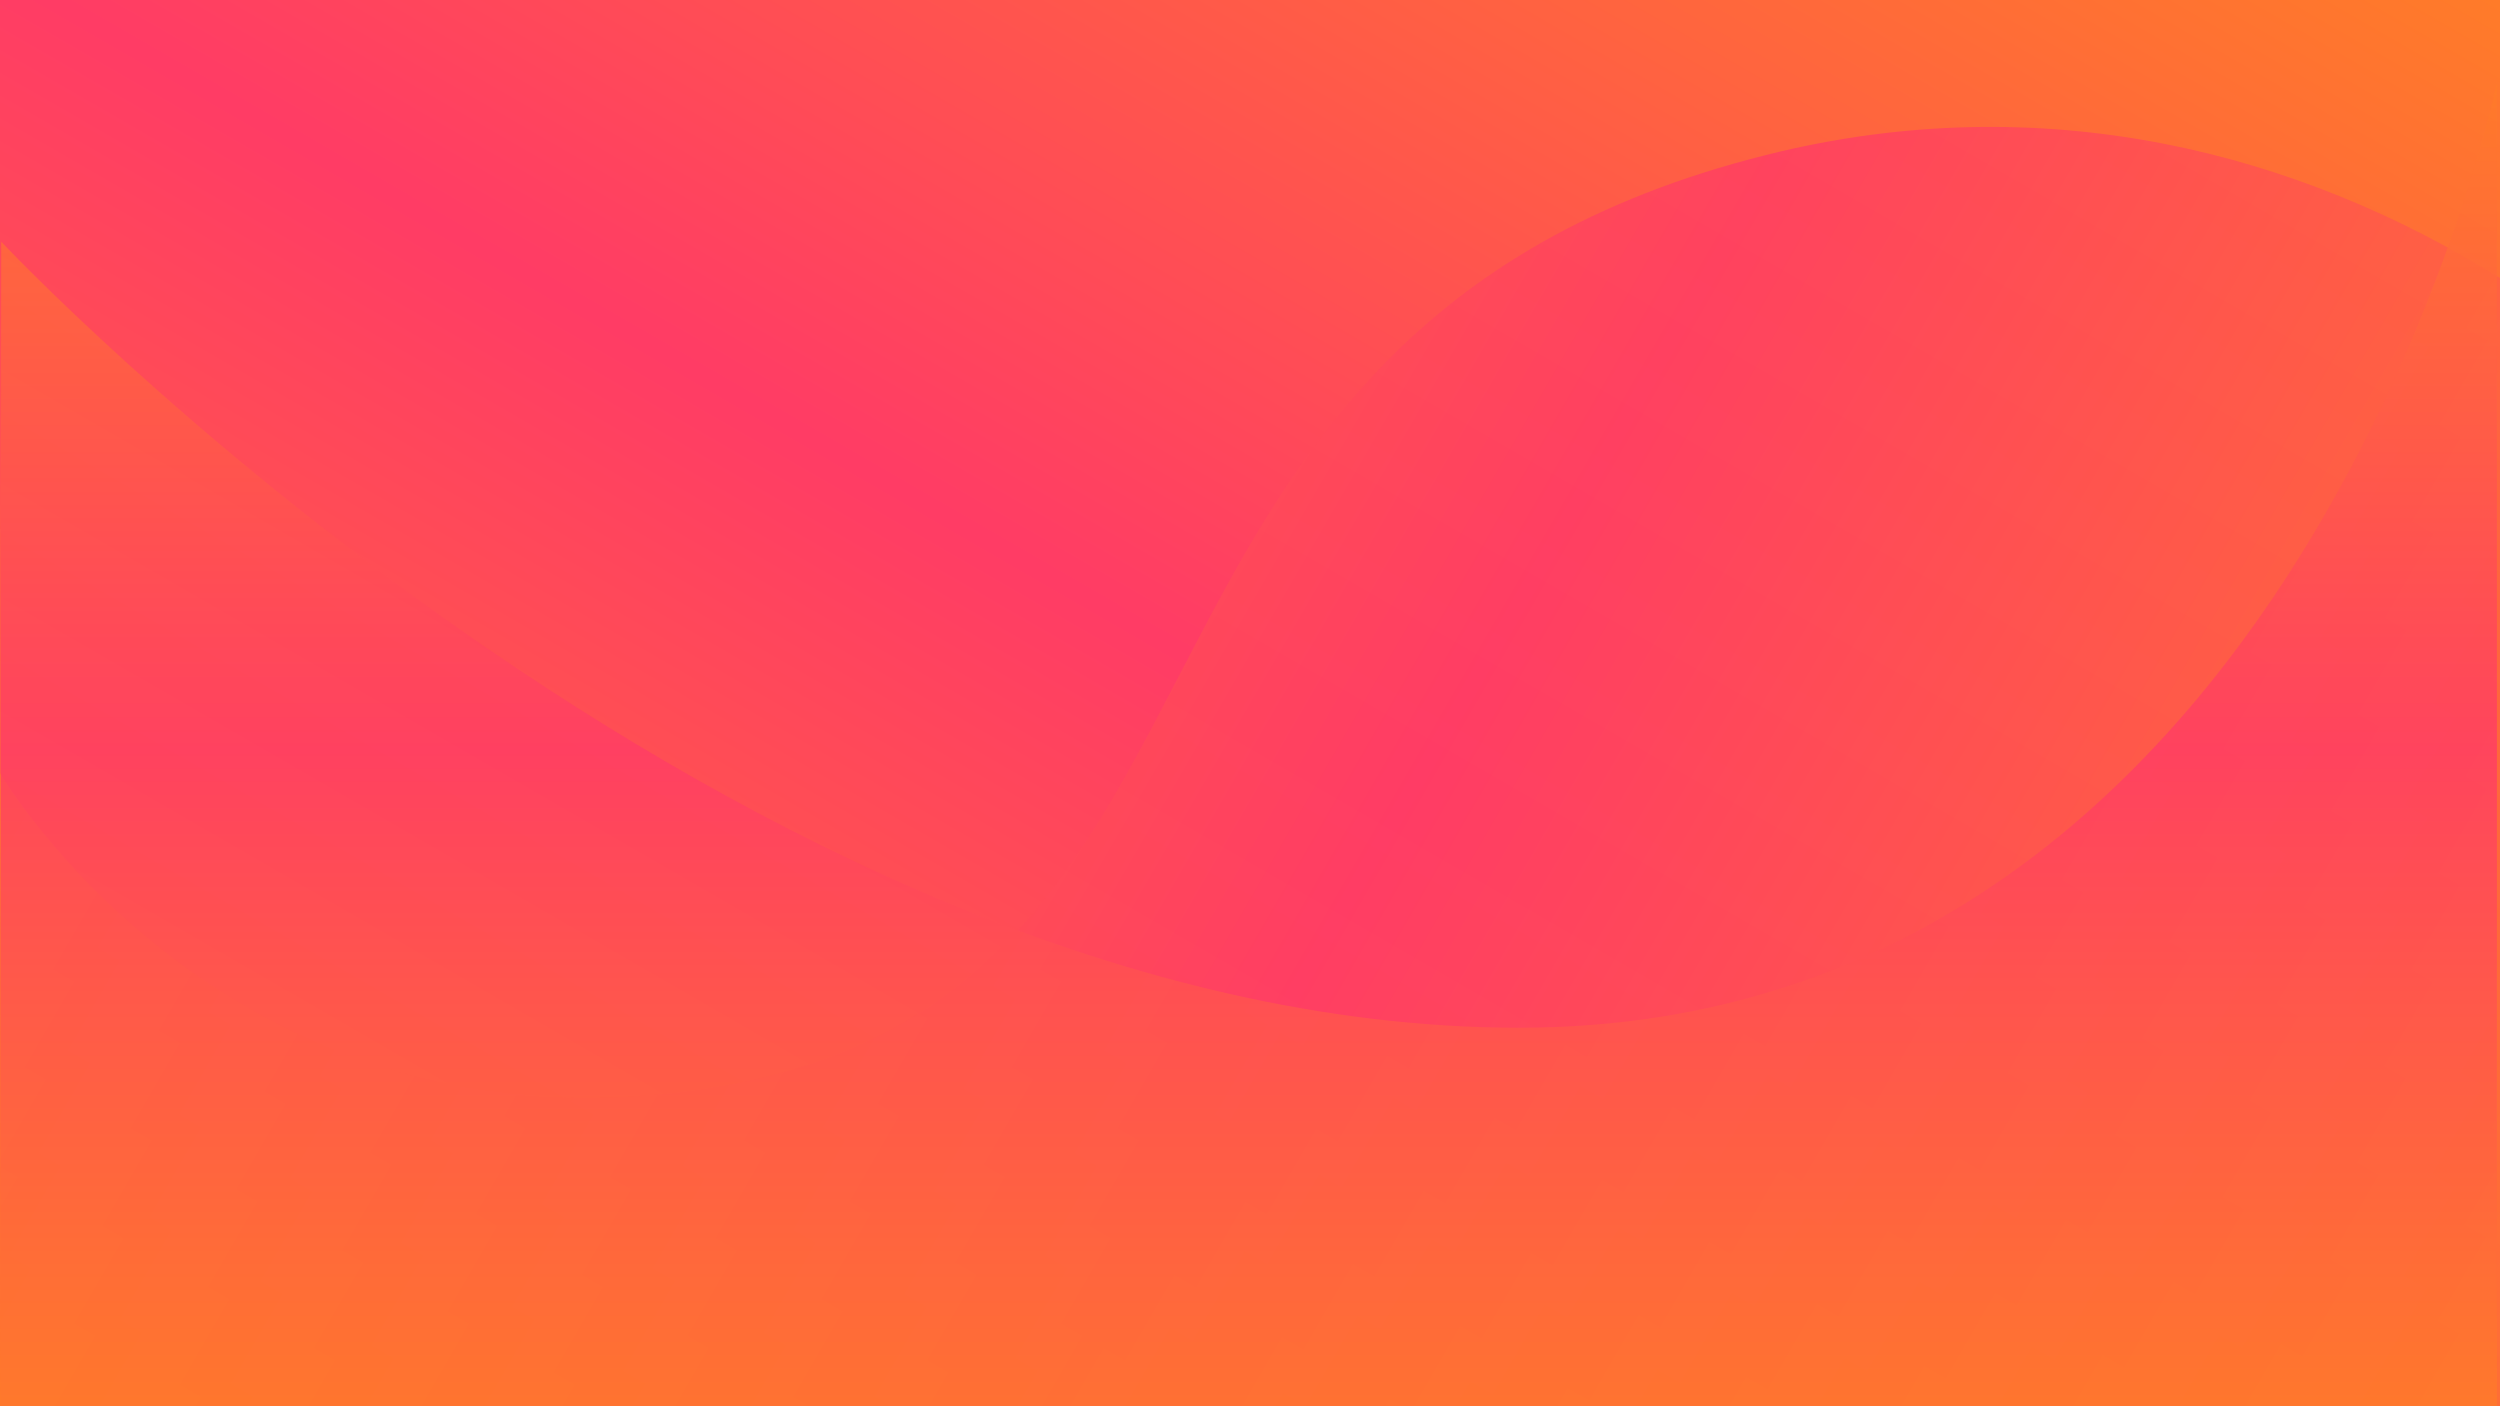
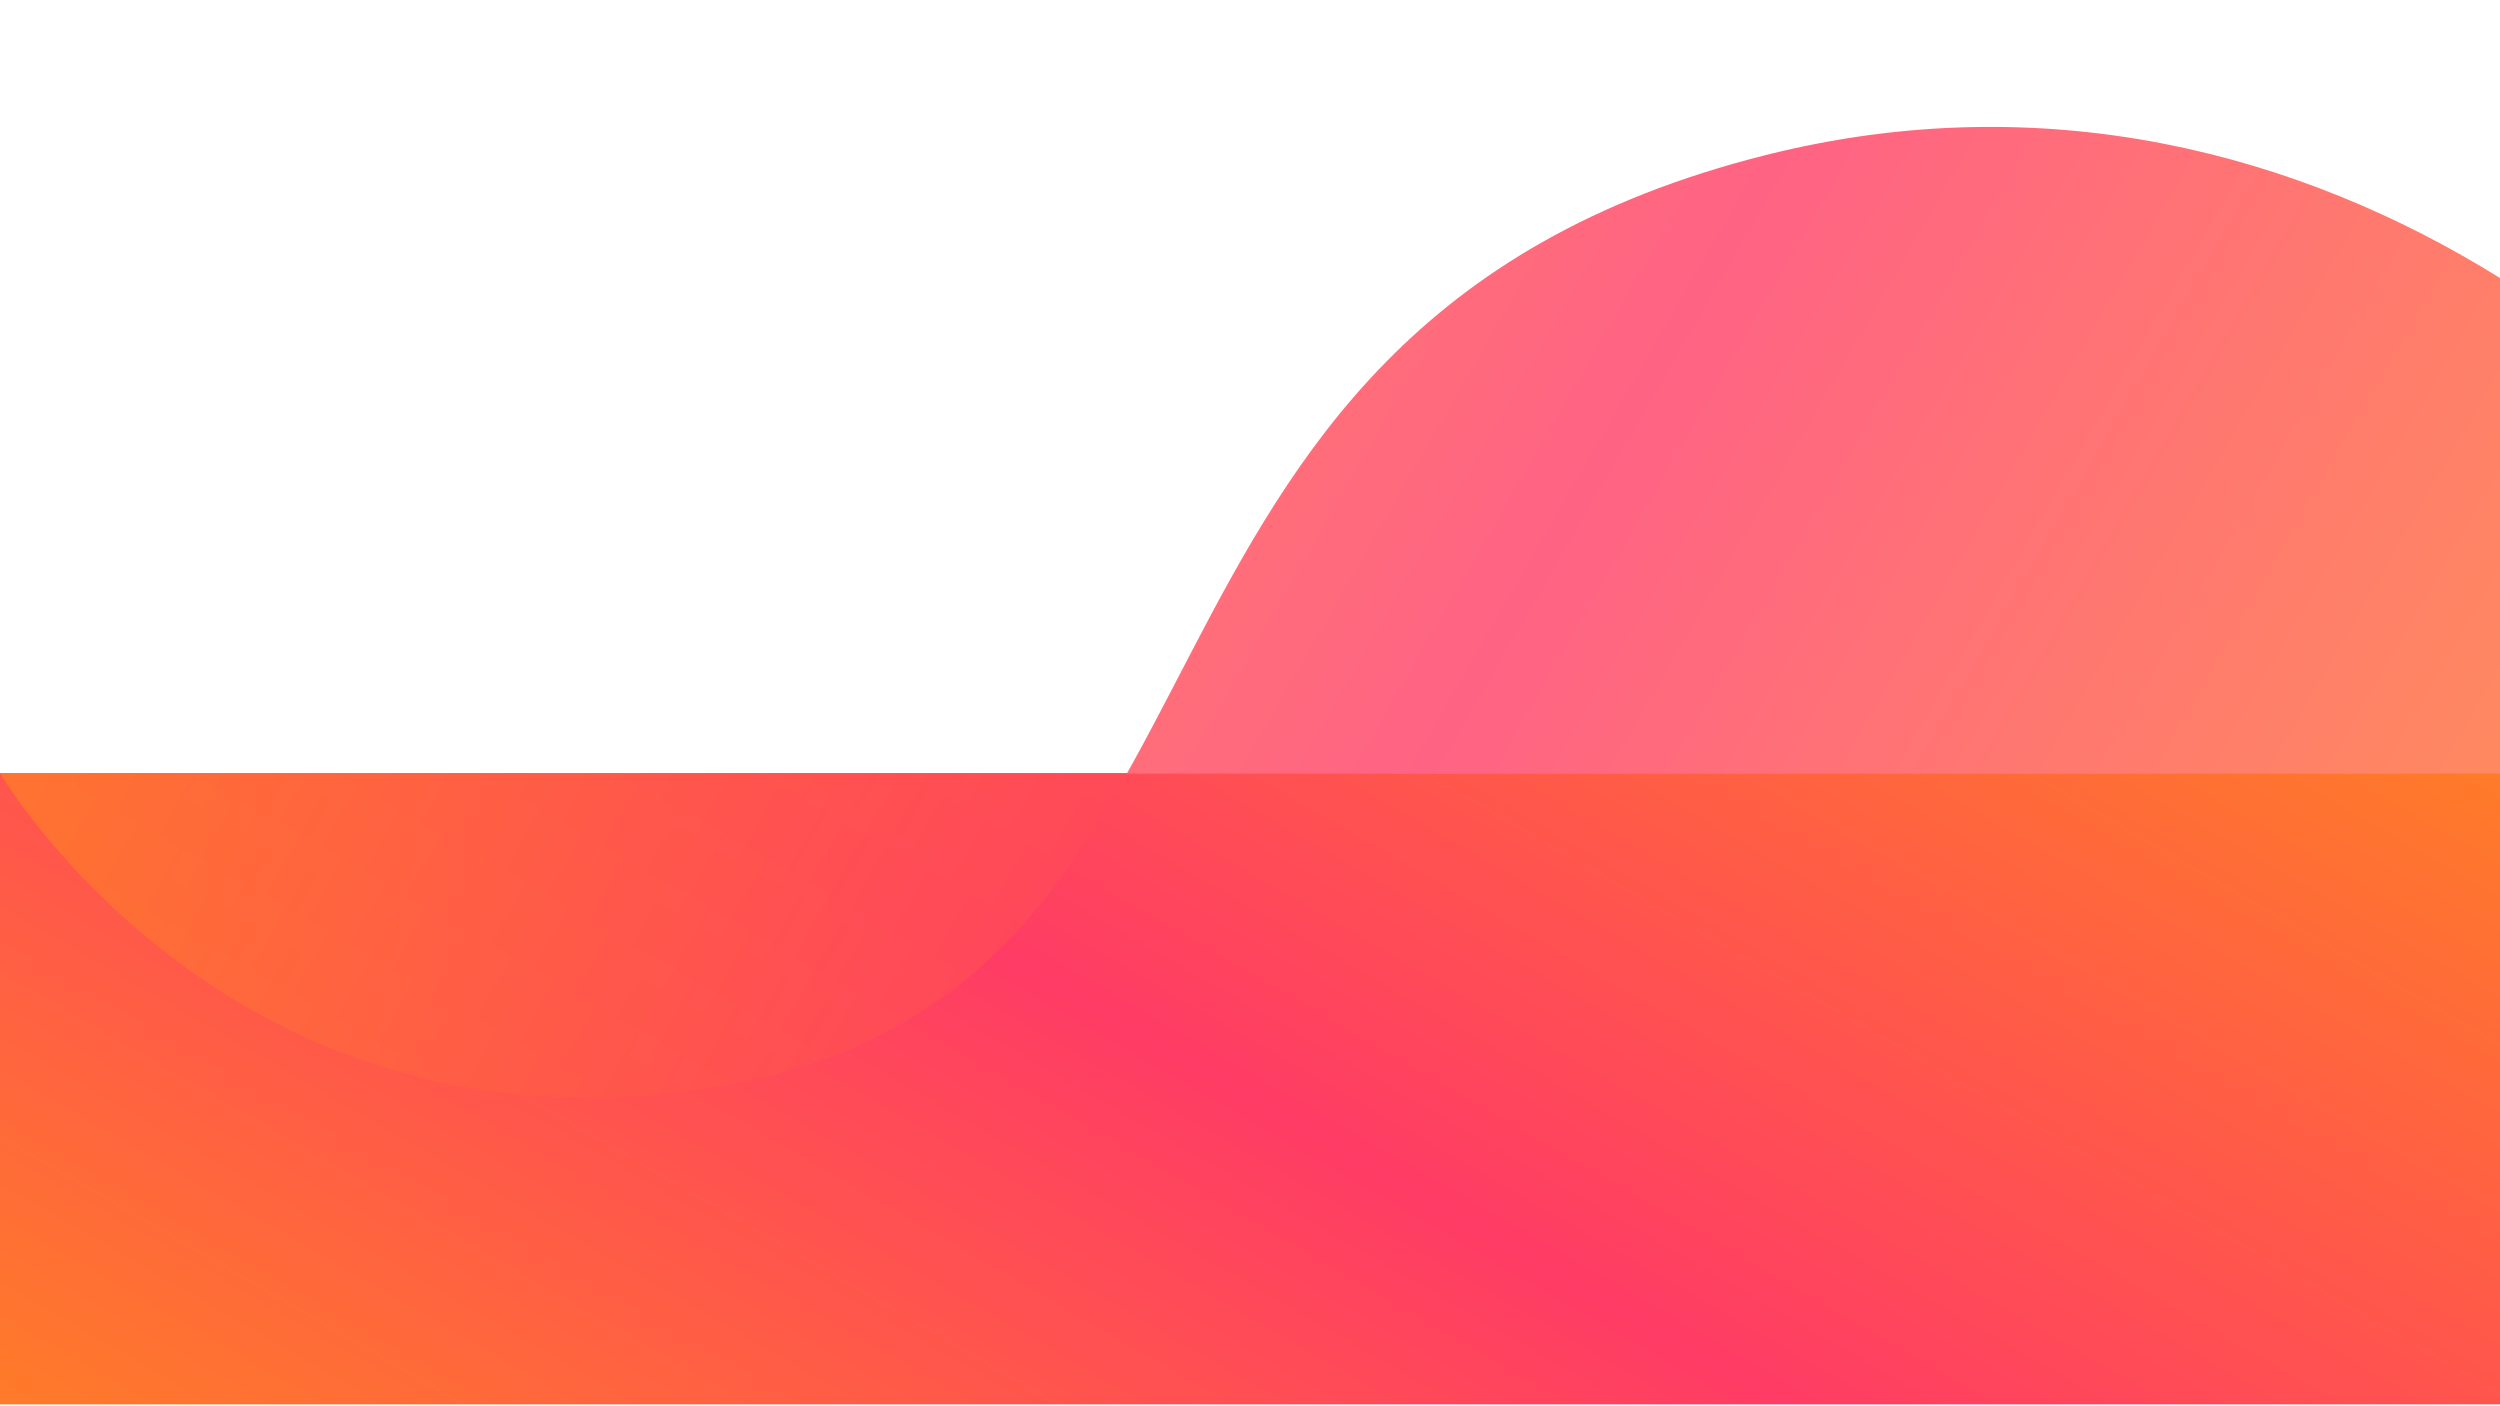
<svg xmlns="http://www.w3.org/2000/svg" xmlns:xlink="http://www.w3.org/1999/xlink" fill="#000000" height="1080" preserveAspectRatio="xMidYMid meet" version="1" viewBox="0.0 0.0 1920.0 1080.0" width="1920" zoomAndPan="magnify">
  <linearGradient gradientTransform="rotate(180 251 412.597)" gradientUnits="userSpaceOnUse" id="a" x1="-802.96" x2="-113.04" xlink:actuate="onLoad" xlink:show="other" xlink:type="simple" y1="586.527" y2="-608.45">
    <stop offset="0" stop-color="#ff7b29" />
    <stop offset="0.504" stop-color="#ff3c65" />
    <stop offset="1" stop-color="#ff7b29" />
  </linearGradient>
  <path d="M0 1078.55L1920 1078.55 1920 593.76 0 593.76z" fill="url(#a)" />
  <linearGradient gradientTransform="translate(0 2)" gradientUnits="userSpaceOnUse" id="b" x1="486.173" x2="1433.827" xlink:actuate="onLoad" xlink:show="other" xlink:type="simple" y1="1358.692" y2="-282.692">
    <stop offset="0" stop-color="#ff7b29" />
    <stop offset="0.504" stop-color="#ff3c65" />
    <stop offset="1" stop-color="#ff7b29" />
  </linearGradient>
-   <path d="M0 0H1920V1080H0z" fill="url(#b)" />
  <linearGradient gradientUnits="userSpaceOnUse" id="c" x1="1867.744" x2="217.196" xlink:actuate="onLoad" xlink:show="other" xlink:type="simple" y1="1170.511" y2="217.566">
    <stop offset="0" stop-color="#ff7b29" />
    <stop offset="0.504" stop-color="#ff3c65" />
    <stop offset="1" stop-color="#ff7b29" />
  </linearGradient>
-   <path d="M1920,213.52c-154.05-95.89-349.64-148.22-563.66-94.49C818,254.15,986.91,763.07,548.83,834.99C176.76,896.08,0,593.76,0,593.76 L0.24,1080H1920V213.52z" fill="url(#c)" opacity="0.8" />
+   <path d="M1920,213.52c-154.05-95.89-349.64-148.22-563.66-94.49C818,254.15,986.91,763.07,548.83,834.99C176.76,896.08,0,593.76,0,593.76 H1920V213.52z" fill="url(#c)" opacity="0.8" />
  <linearGradient gradientTransform="translate(0 2)" gradientUnits="userSpaceOnUse" id="d" x1="958.81" x2="958.81" xlink:actuate="onLoad" xlink:show="other" xlink:type="simple" y1="61.445" y2="1078">
    <stop offset="0" stop-color="#ff7b29" />
    <stop offset="0.504" stop-color="#ff3c65" />
    <stop offset="1" stop-color="#ff7b29" />
  </linearGradient>
-   <path d="M0.95,185.64c0,0,566.56,603.65,1165.68,603.65s750.99-725.84,750.99-725.84V1080H0L0.95,185.64z" fill="url(#d)" opacity="0.8" />
</svg>